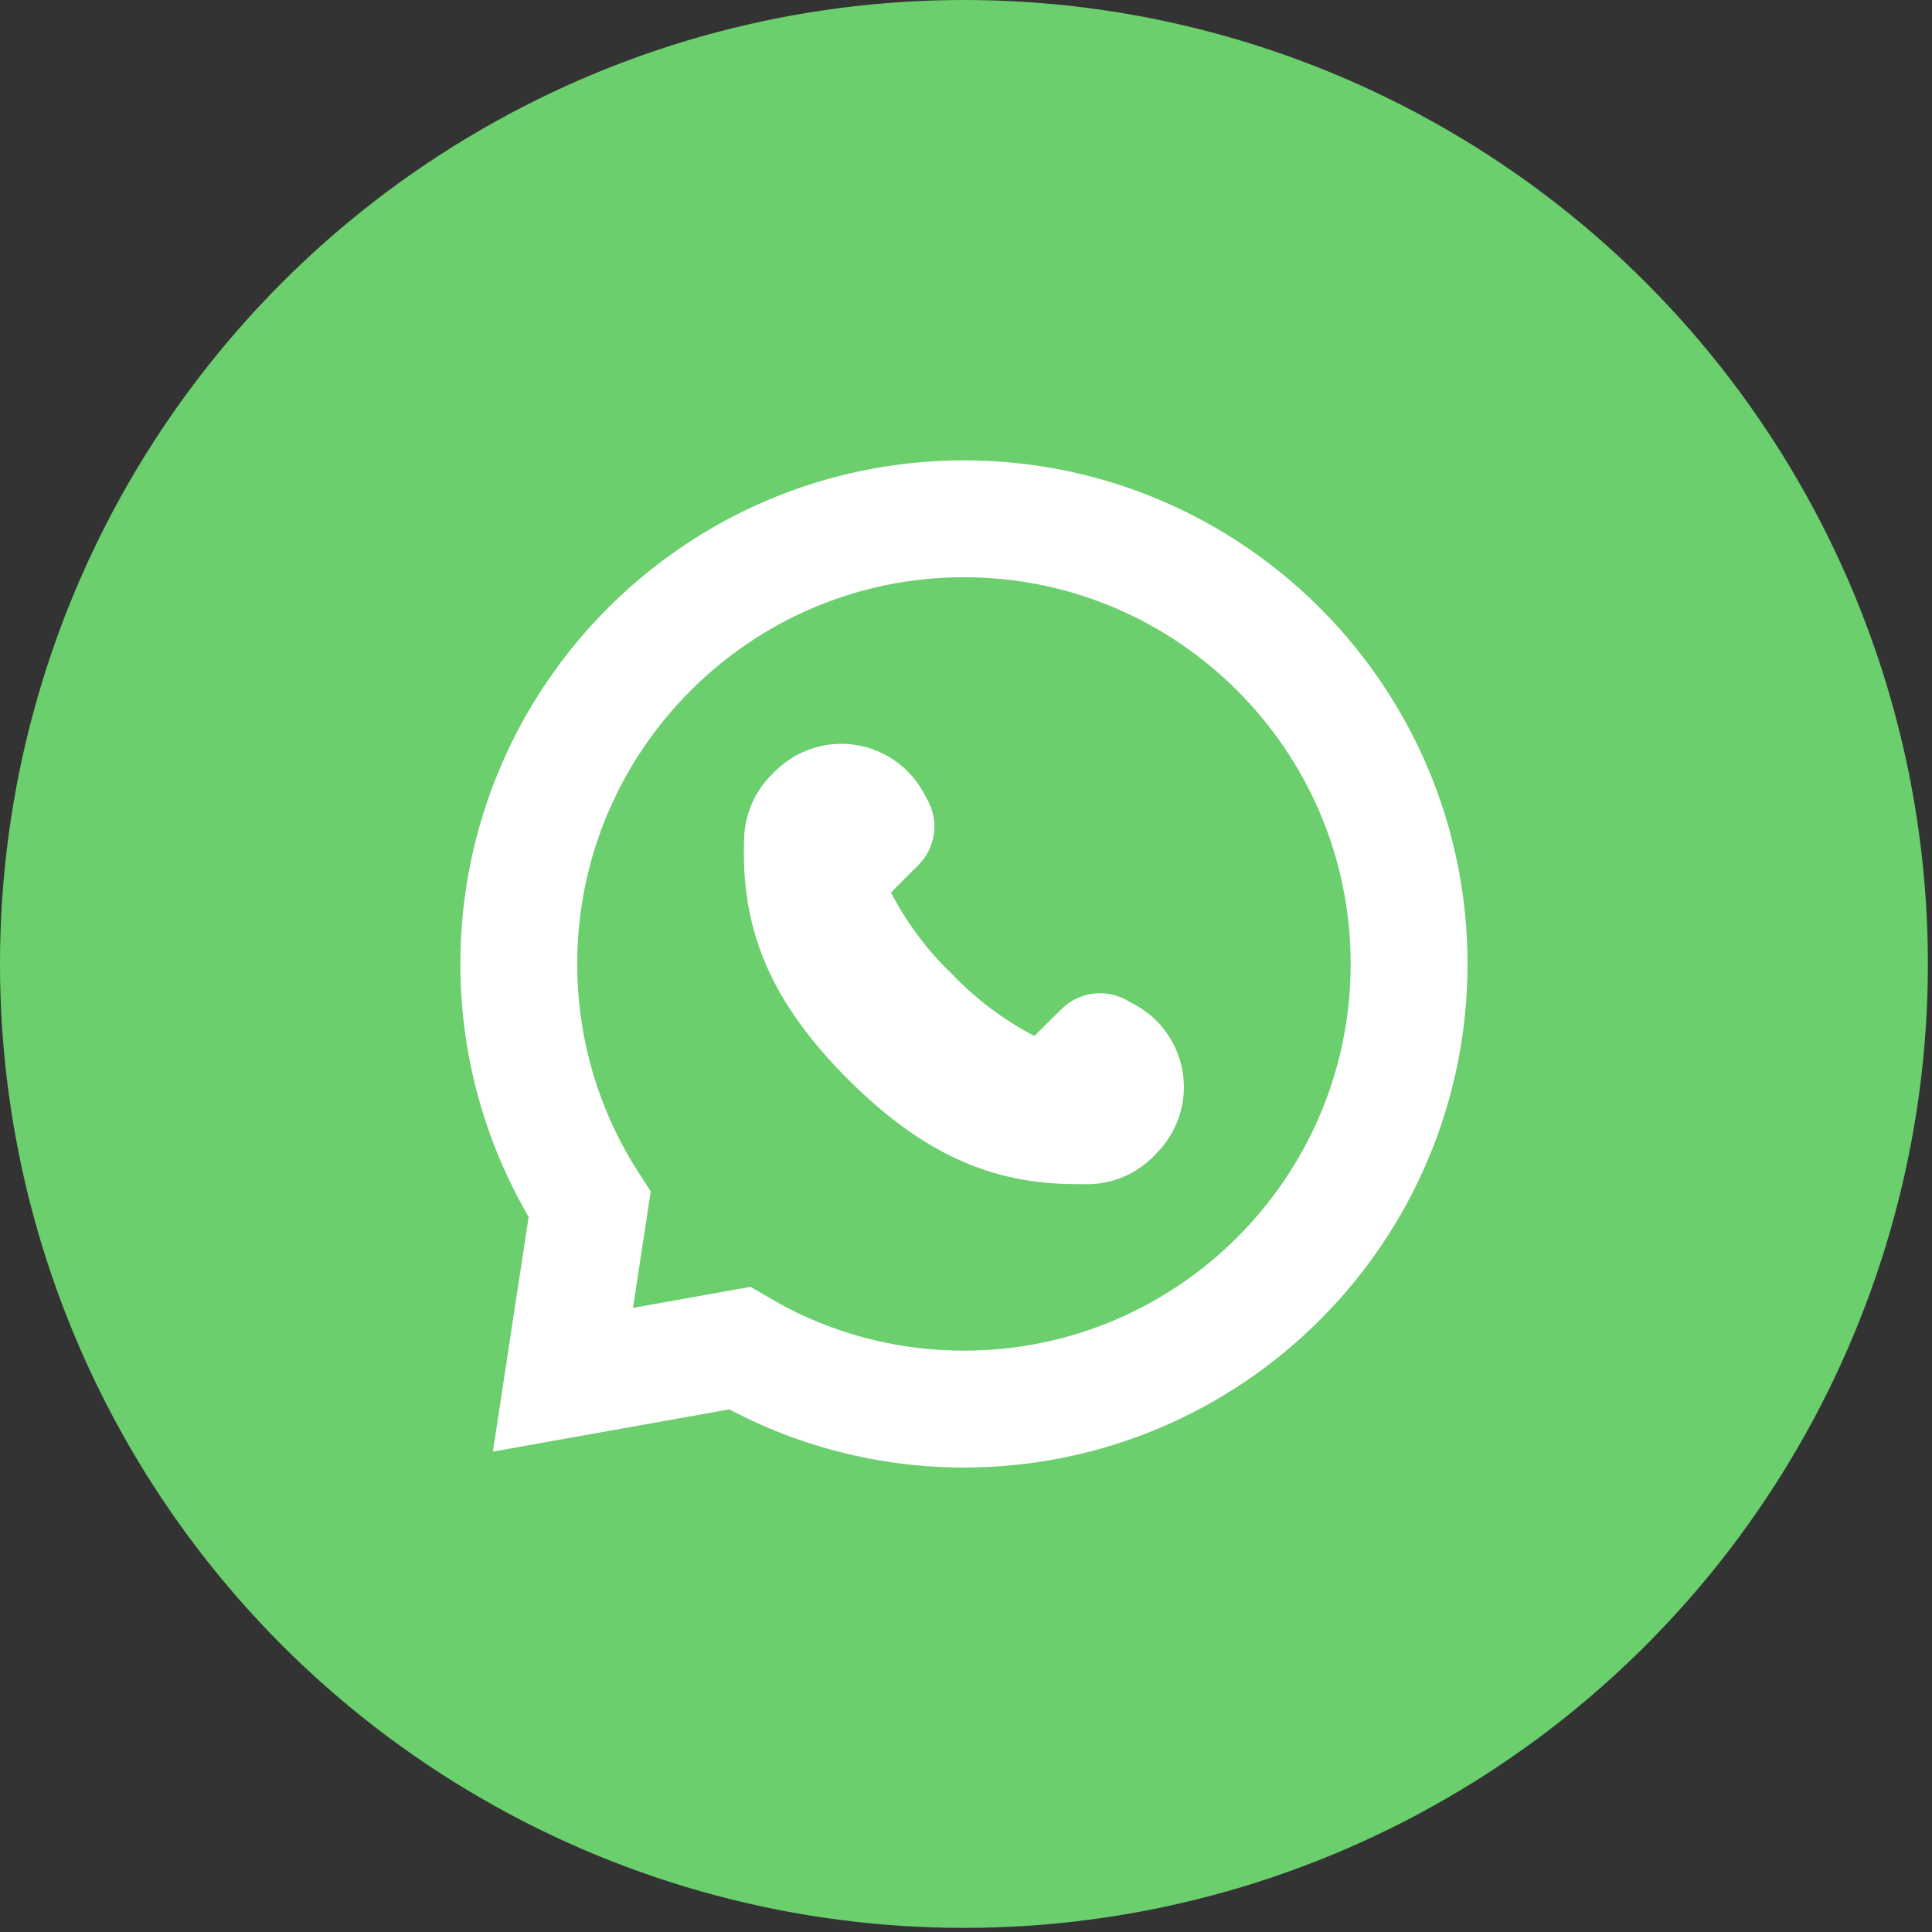
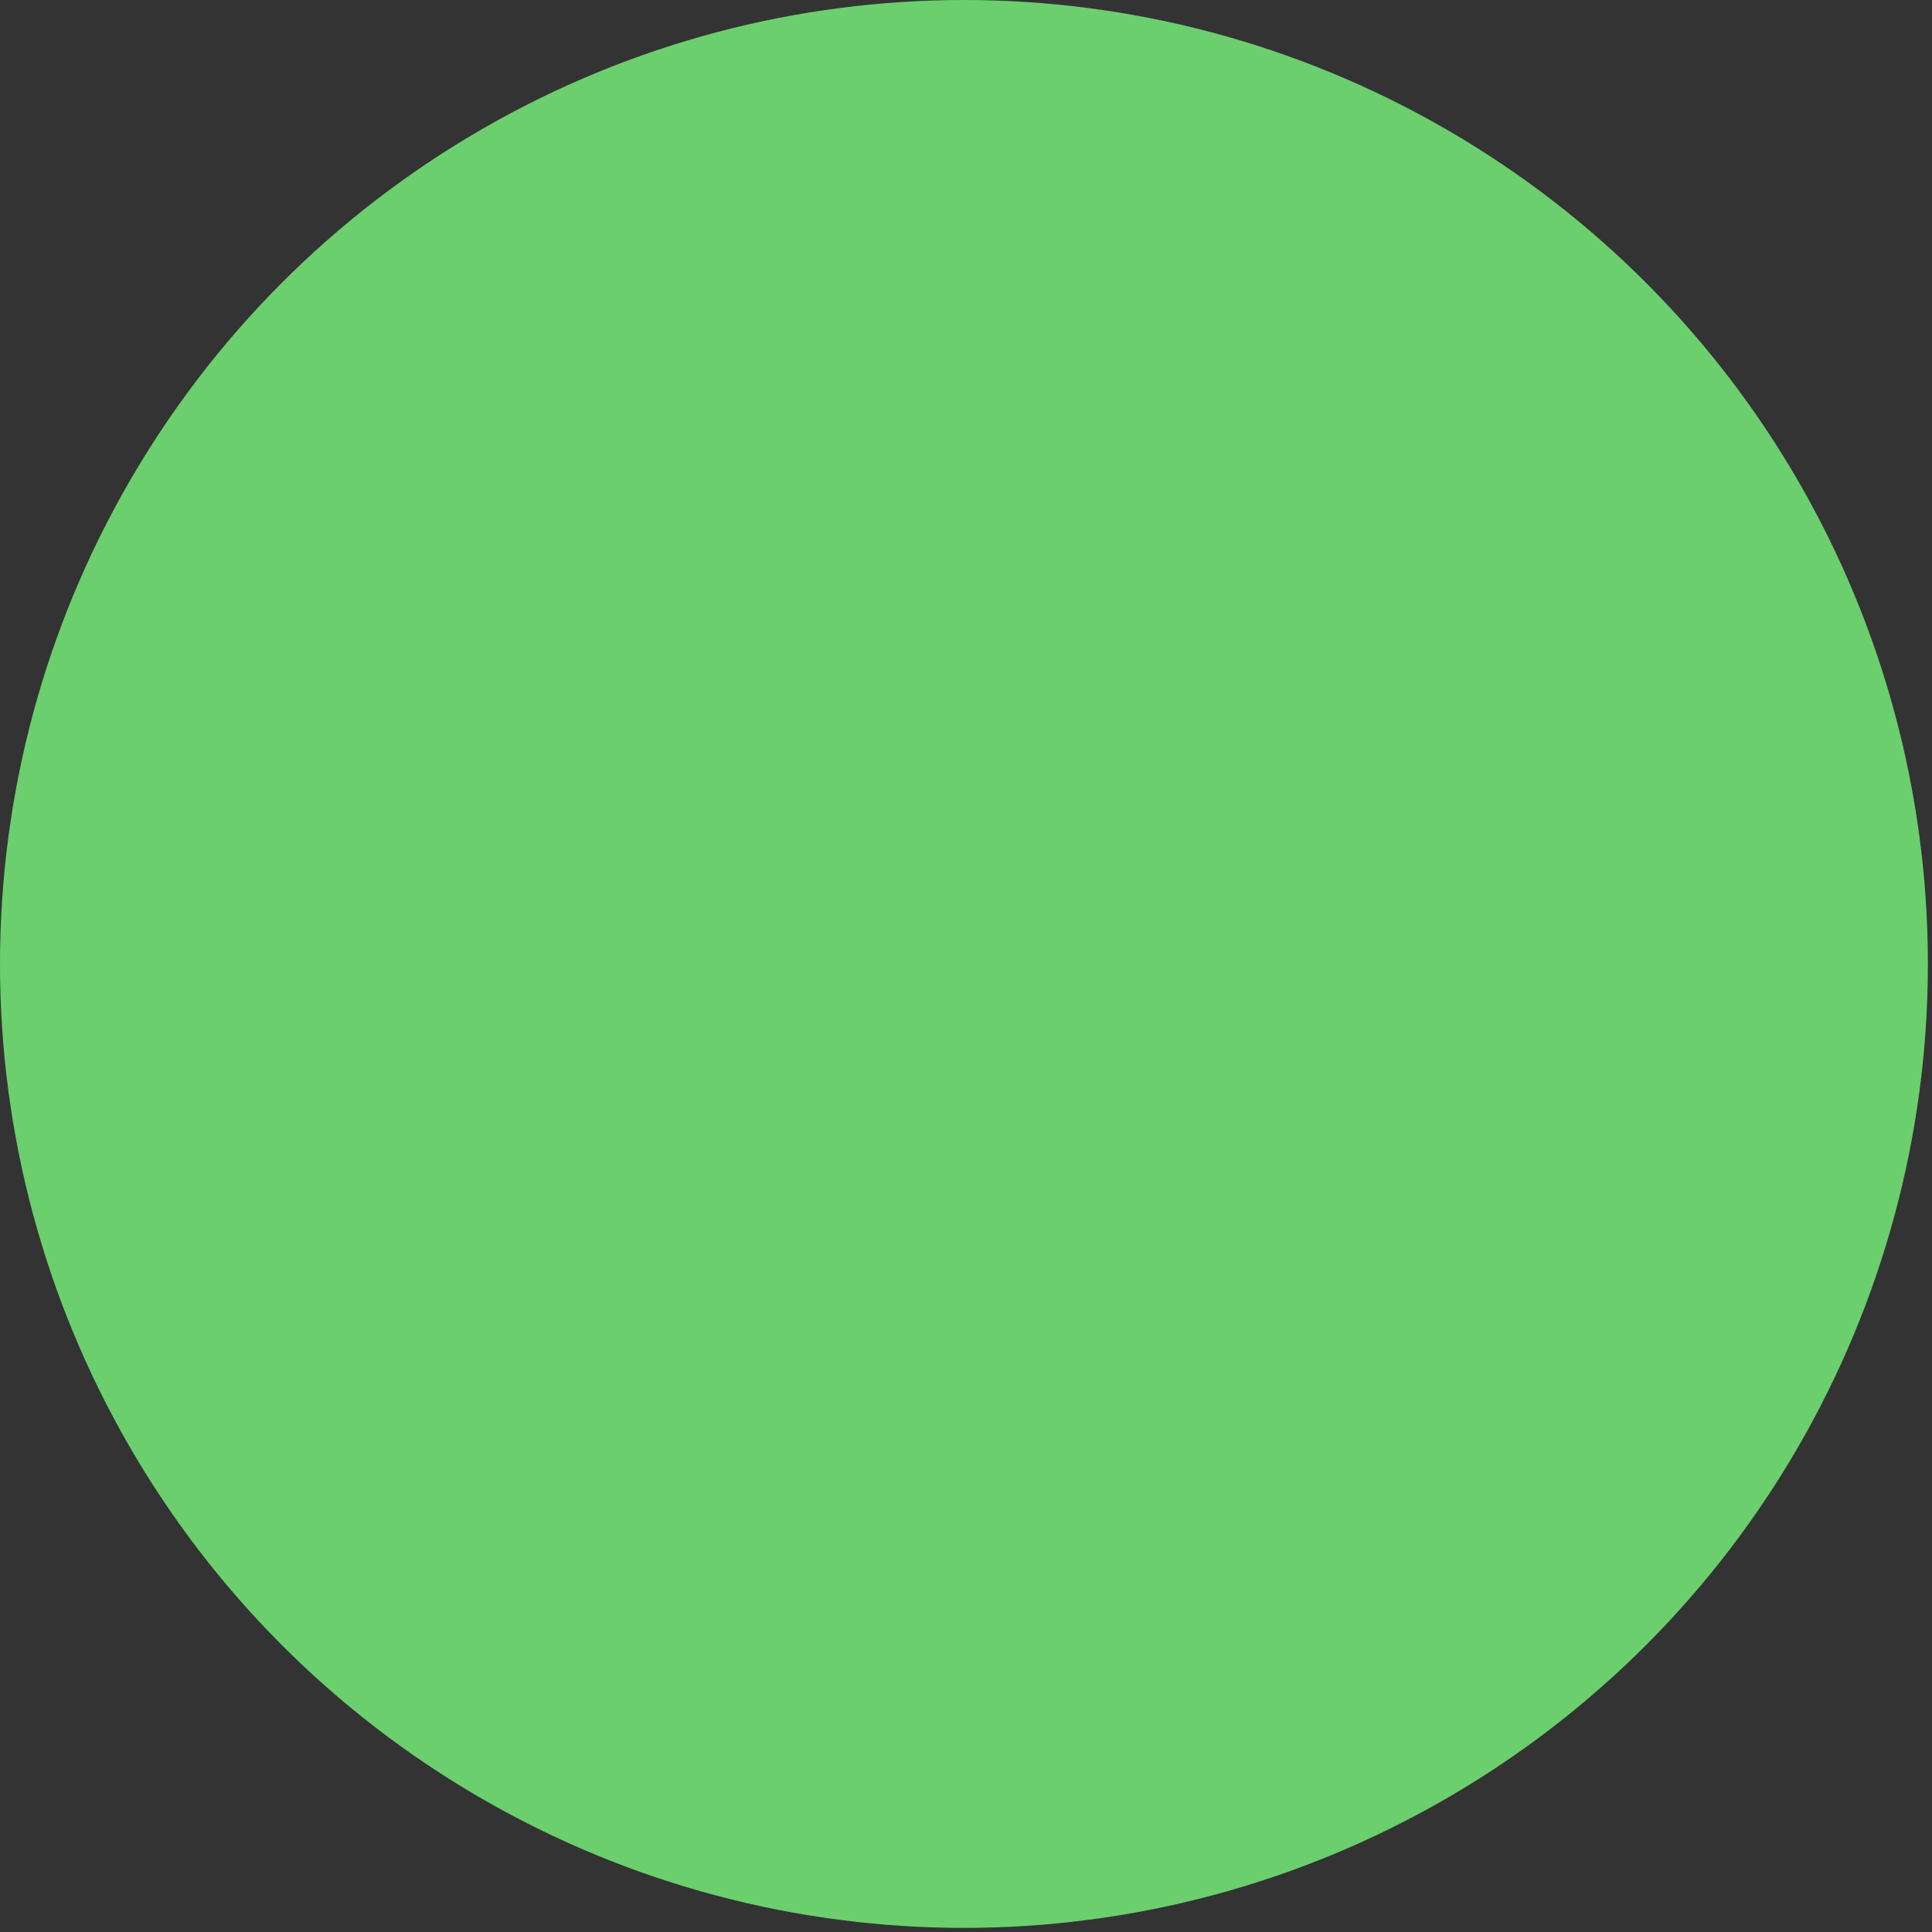
<svg xmlns="http://www.w3.org/2000/svg" width="47" height="47" viewBox="0 0 47 47" fill="none">
  <rect x="0" y="0" width="47" height="47" fill="#333333" stroke="none" />
  <circle cx="23.45" cy="23.45" r="23.45" fill="#6BCF6E" />
-   <path d="M23.452 12.621C29.425 12.621 34.279 17.479 34.279 23.45C34.279 29.422 29.425 34.279 23.452 34.279C21.461 34.279 19.598 33.74 17.991 32.797L15.649 33.216L13.695 33.565L13.994 31.602L14.344 29.302C13.254 27.613 12.621 25.602 12.621 23.45C12.621 17.477 17.476 12.621 23.448 12.621H23.452Z" fill="#6BCF6E" stroke="white" stroke-width="2.843" />
-   <path d="M28.135 28.058L28.055 28.138C27.657 28.539 27.124 28.777 26.559 28.806H26.166C24.082 28.806 22.407 28.028 20.637 26.264C18.758 24.384 18 22.615 18.105 20.341H18.105C18.134 19.777 18.372 19.244 18.773 18.846L18.853 18.766C19.357 18.259 20.071 18.019 20.779 18.117C21.488 18.215 22.109 18.64 22.457 19.265L22.567 19.464H22.567C22.705 19.716 22.758 20.007 22.718 20.292C22.677 20.576 22.545 20.841 22.342 21.044L21.674 21.712C22.06 22.455 22.565 23.128 23.17 23.706C23.748 24.311 24.422 24.816 25.164 25.202L25.827 24.544C26.035 24.339 26.305 24.208 26.596 24.172C26.886 24.136 27.18 24.197 27.432 24.344L27.631 24.454C28.256 24.802 28.681 25.424 28.779 26.132C28.877 26.84 28.637 27.554 28.13 28.058L28.135 28.058Z" fill="white" />
</svg>